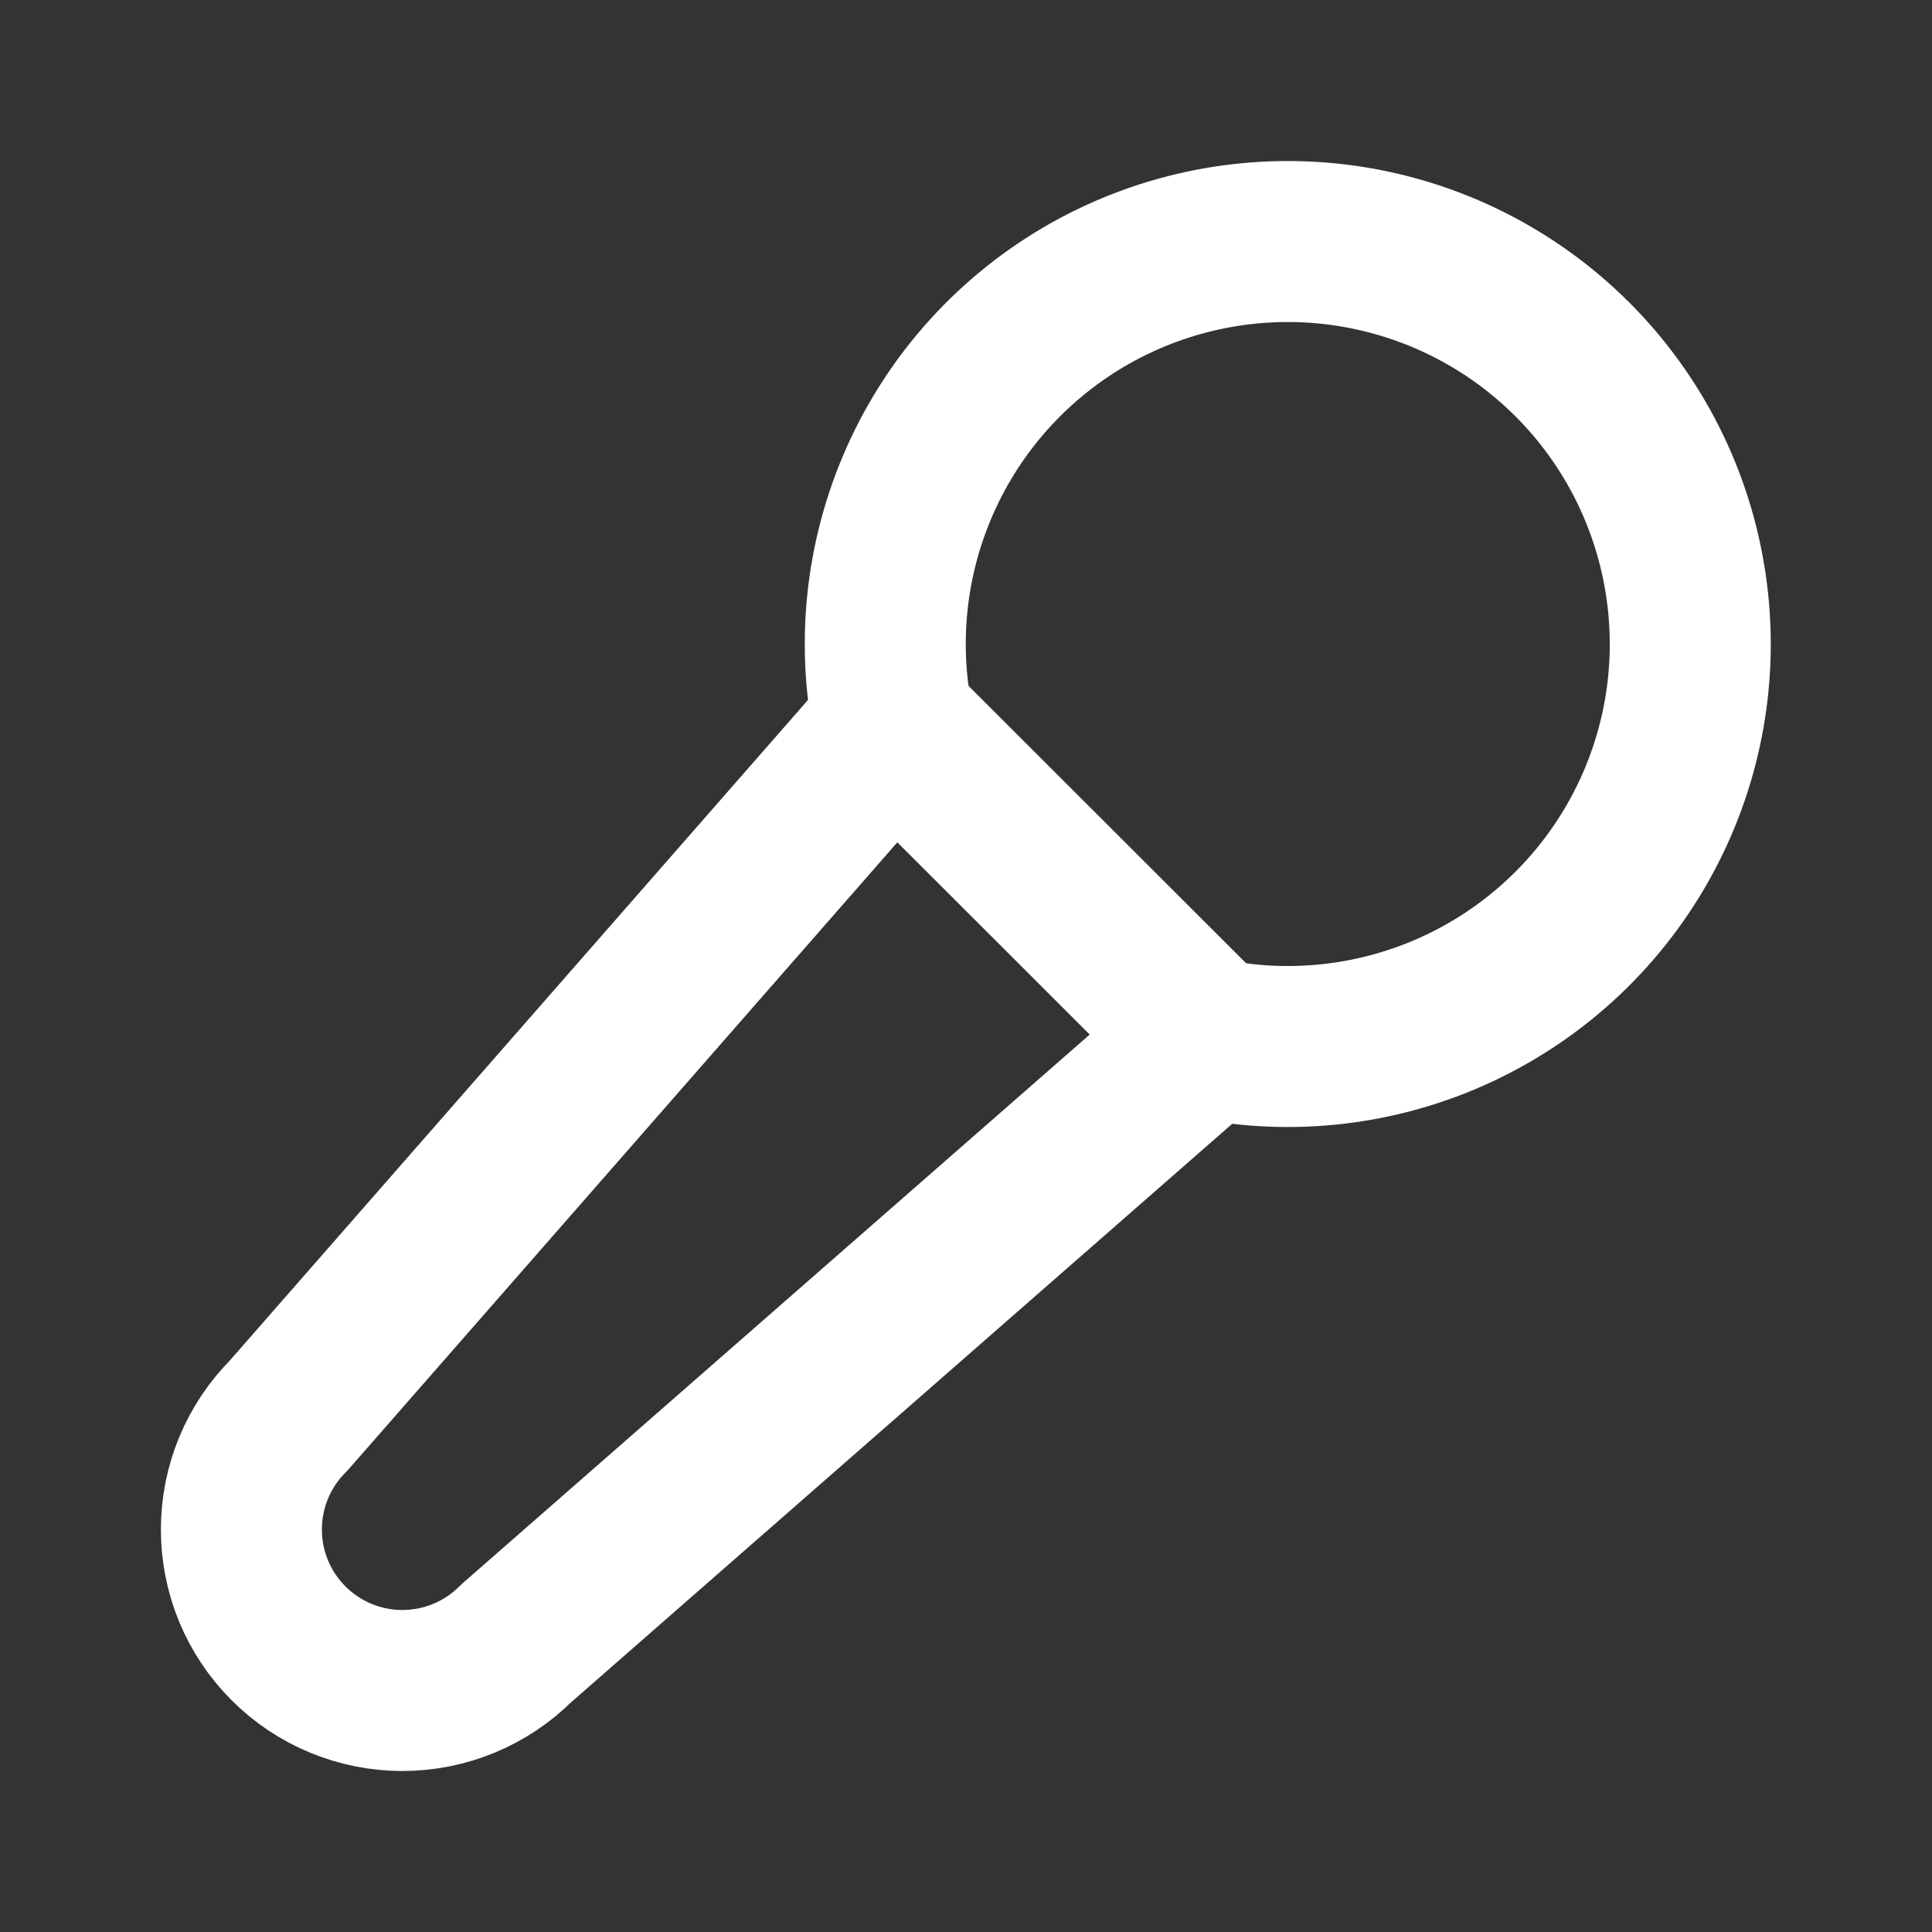
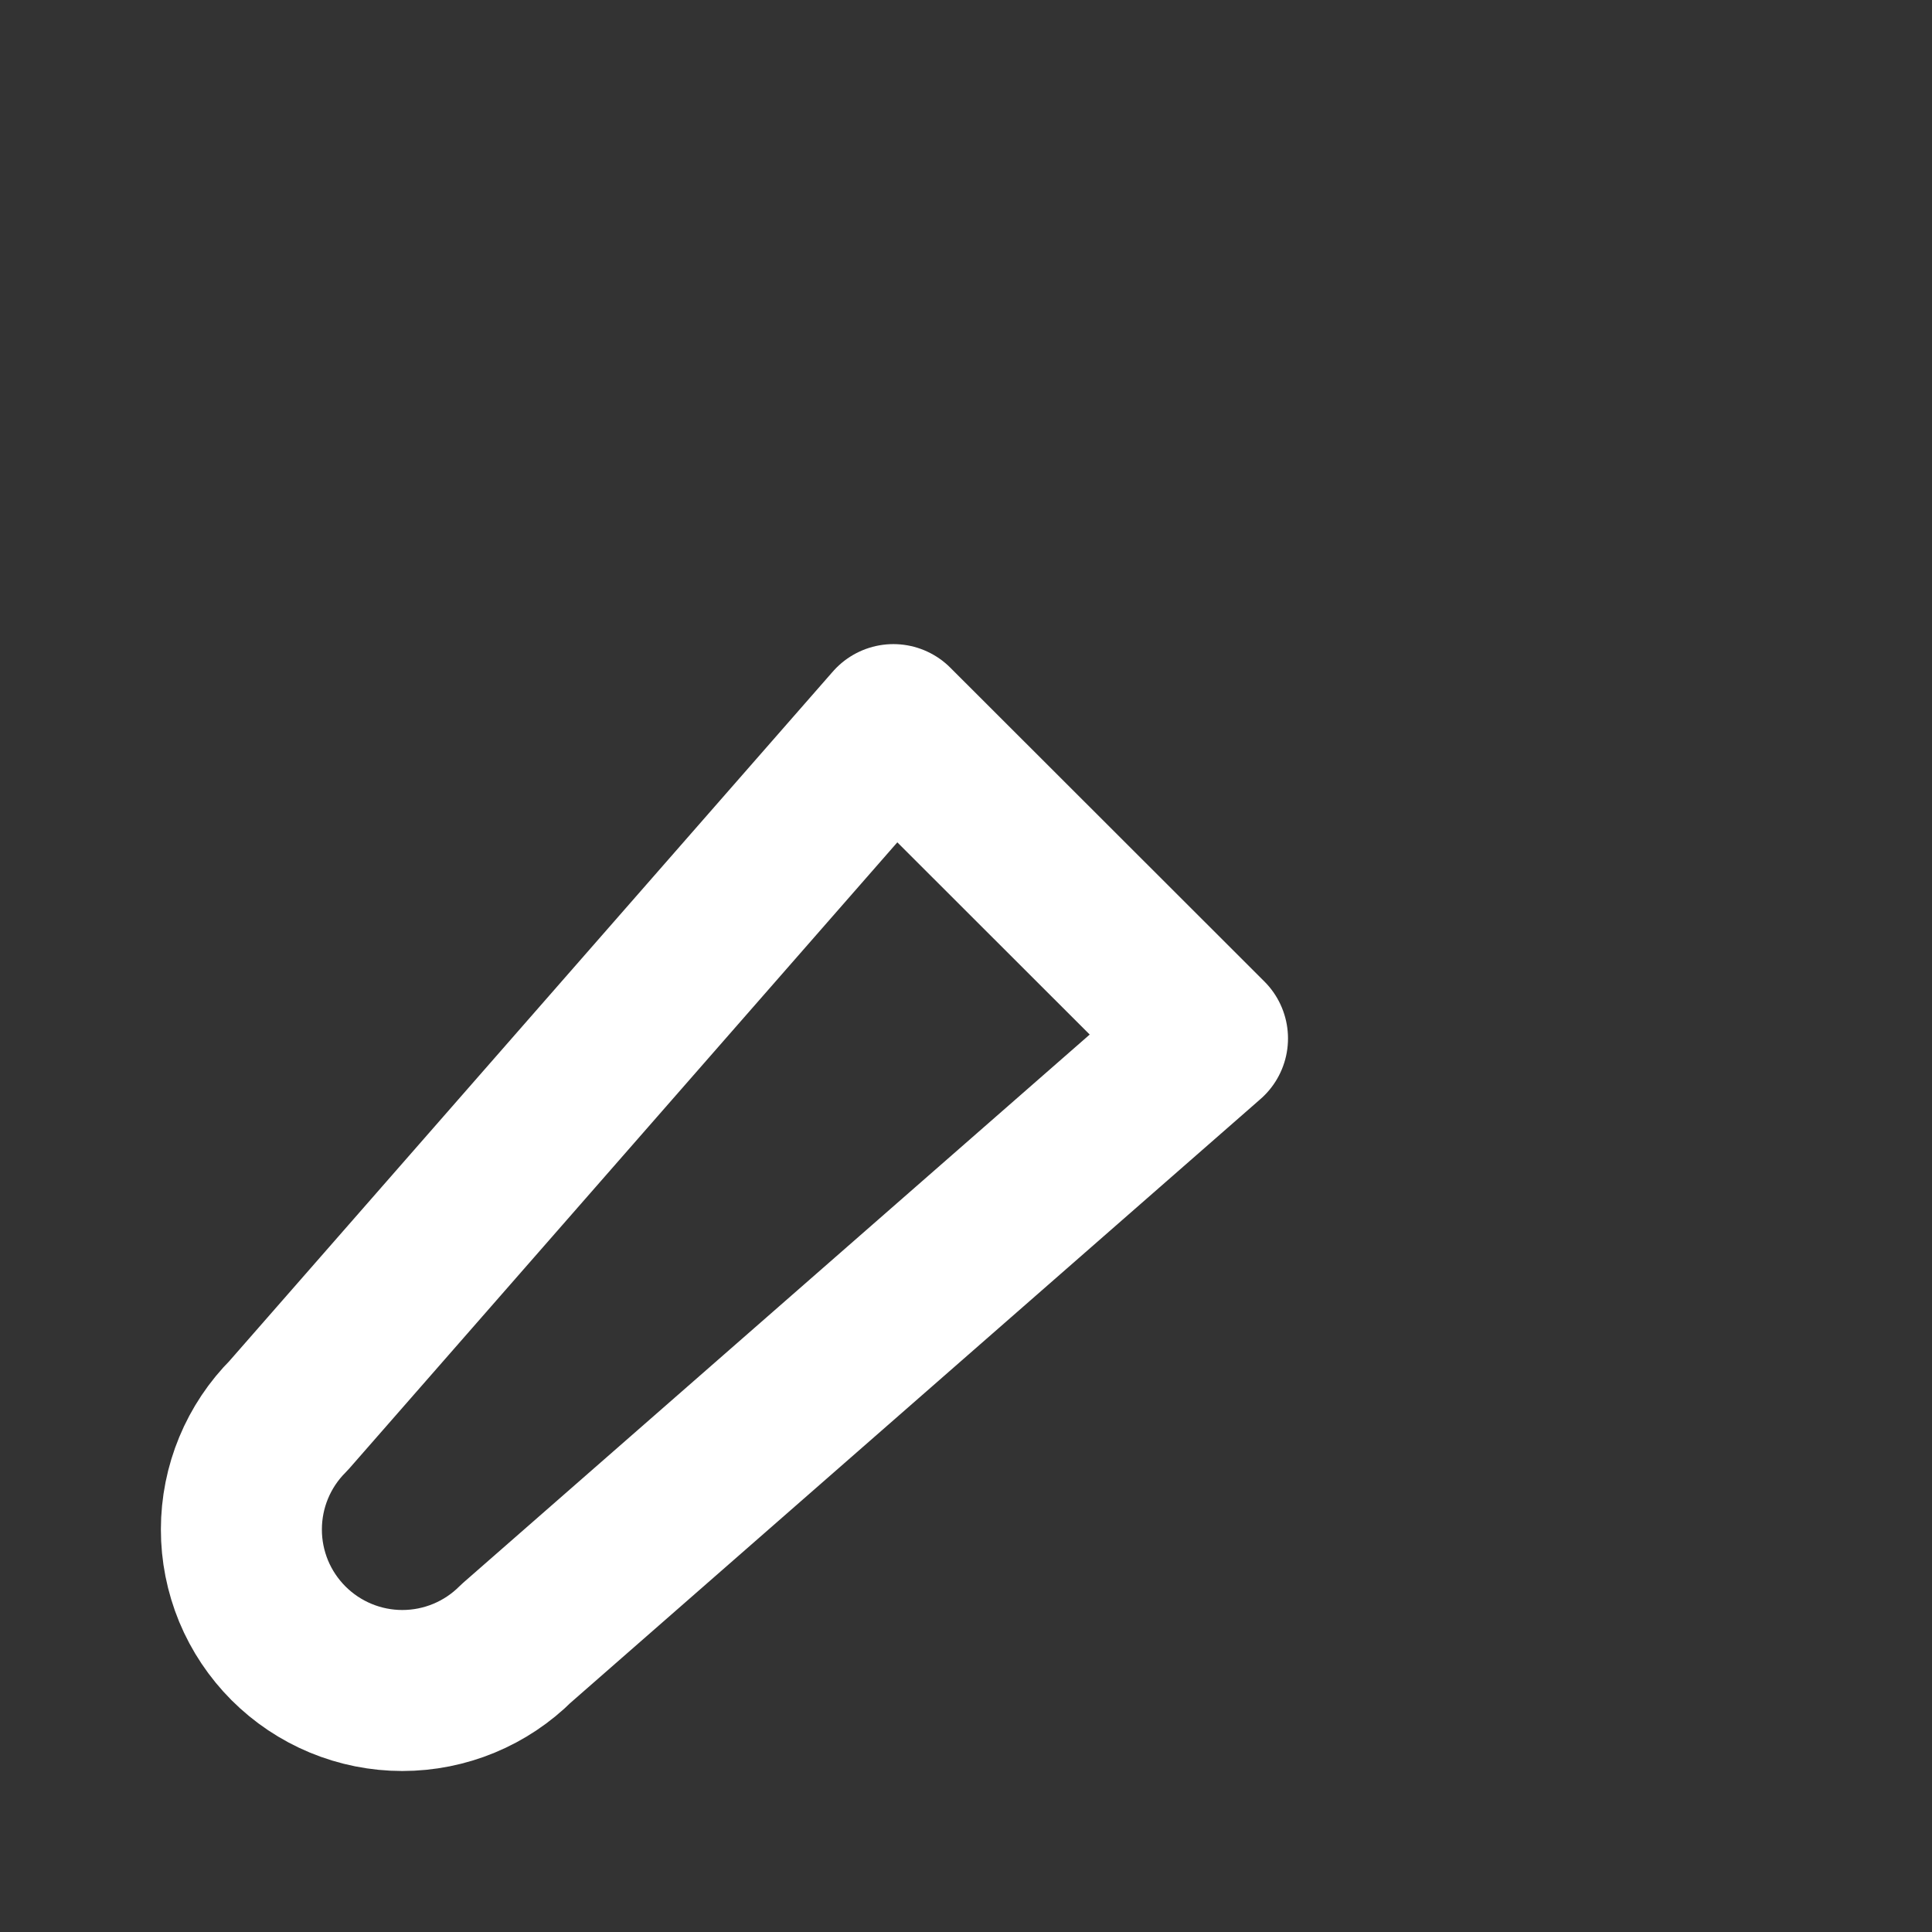
<svg xmlns="http://www.w3.org/2000/svg" width="36" height="36" viewBox="0 0 36 36" fill="none">
  <rect x="0" y="0" width="36" height="36" fill="#333333" stroke="none" />
  <g clip-path="url(#clip0_308_6532)">
-     <path d="M22.5 19.35C24.08 19.671 25.721 19.475 27.18 18.791C28.64 18.106 29.84 16.97 30.603 15.55C31.366 14.13 31.651 12.502 31.415 10.907C31.18 9.312 30.438 7.835 29.298 6.696C28.157 5.556 26.68 4.814 25.085 4.58C23.491 4.346 21.863 4.632 20.443 5.395C19.023 6.159 17.887 7.36 17.204 8.819C16.52 10.279 16.325 11.92 16.647 13.5" stroke="white" stroke-width="3" stroke-linecap="round" stroke-linejoin="round" />
    <path d="M22.5 19.35L16.647 13.502L5.377 26.378C4.814 26.94 4.498 27.703 4.498 28.498C4.497 28.892 4.575 29.282 4.725 29.647C4.876 30.011 5.097 30.341 5.375 30.62C5.654 30.899 5.984 31.12 6.348 31.271C6.712 31.422 7.102 31.5 7.496 31.5C8.292 31.5 9.055 31.185 9.618 30.622L22.5 19.35Z" stroke="white" stroke-width="3" stroke-linecap="round" stroke-linejoin="round" />
  </g>
  <defs>
    <clipPath id="clip0_308_6532">
      <rect width="36" height="36" fill="white" />
    </clipPath>
  </defs>
</svg>